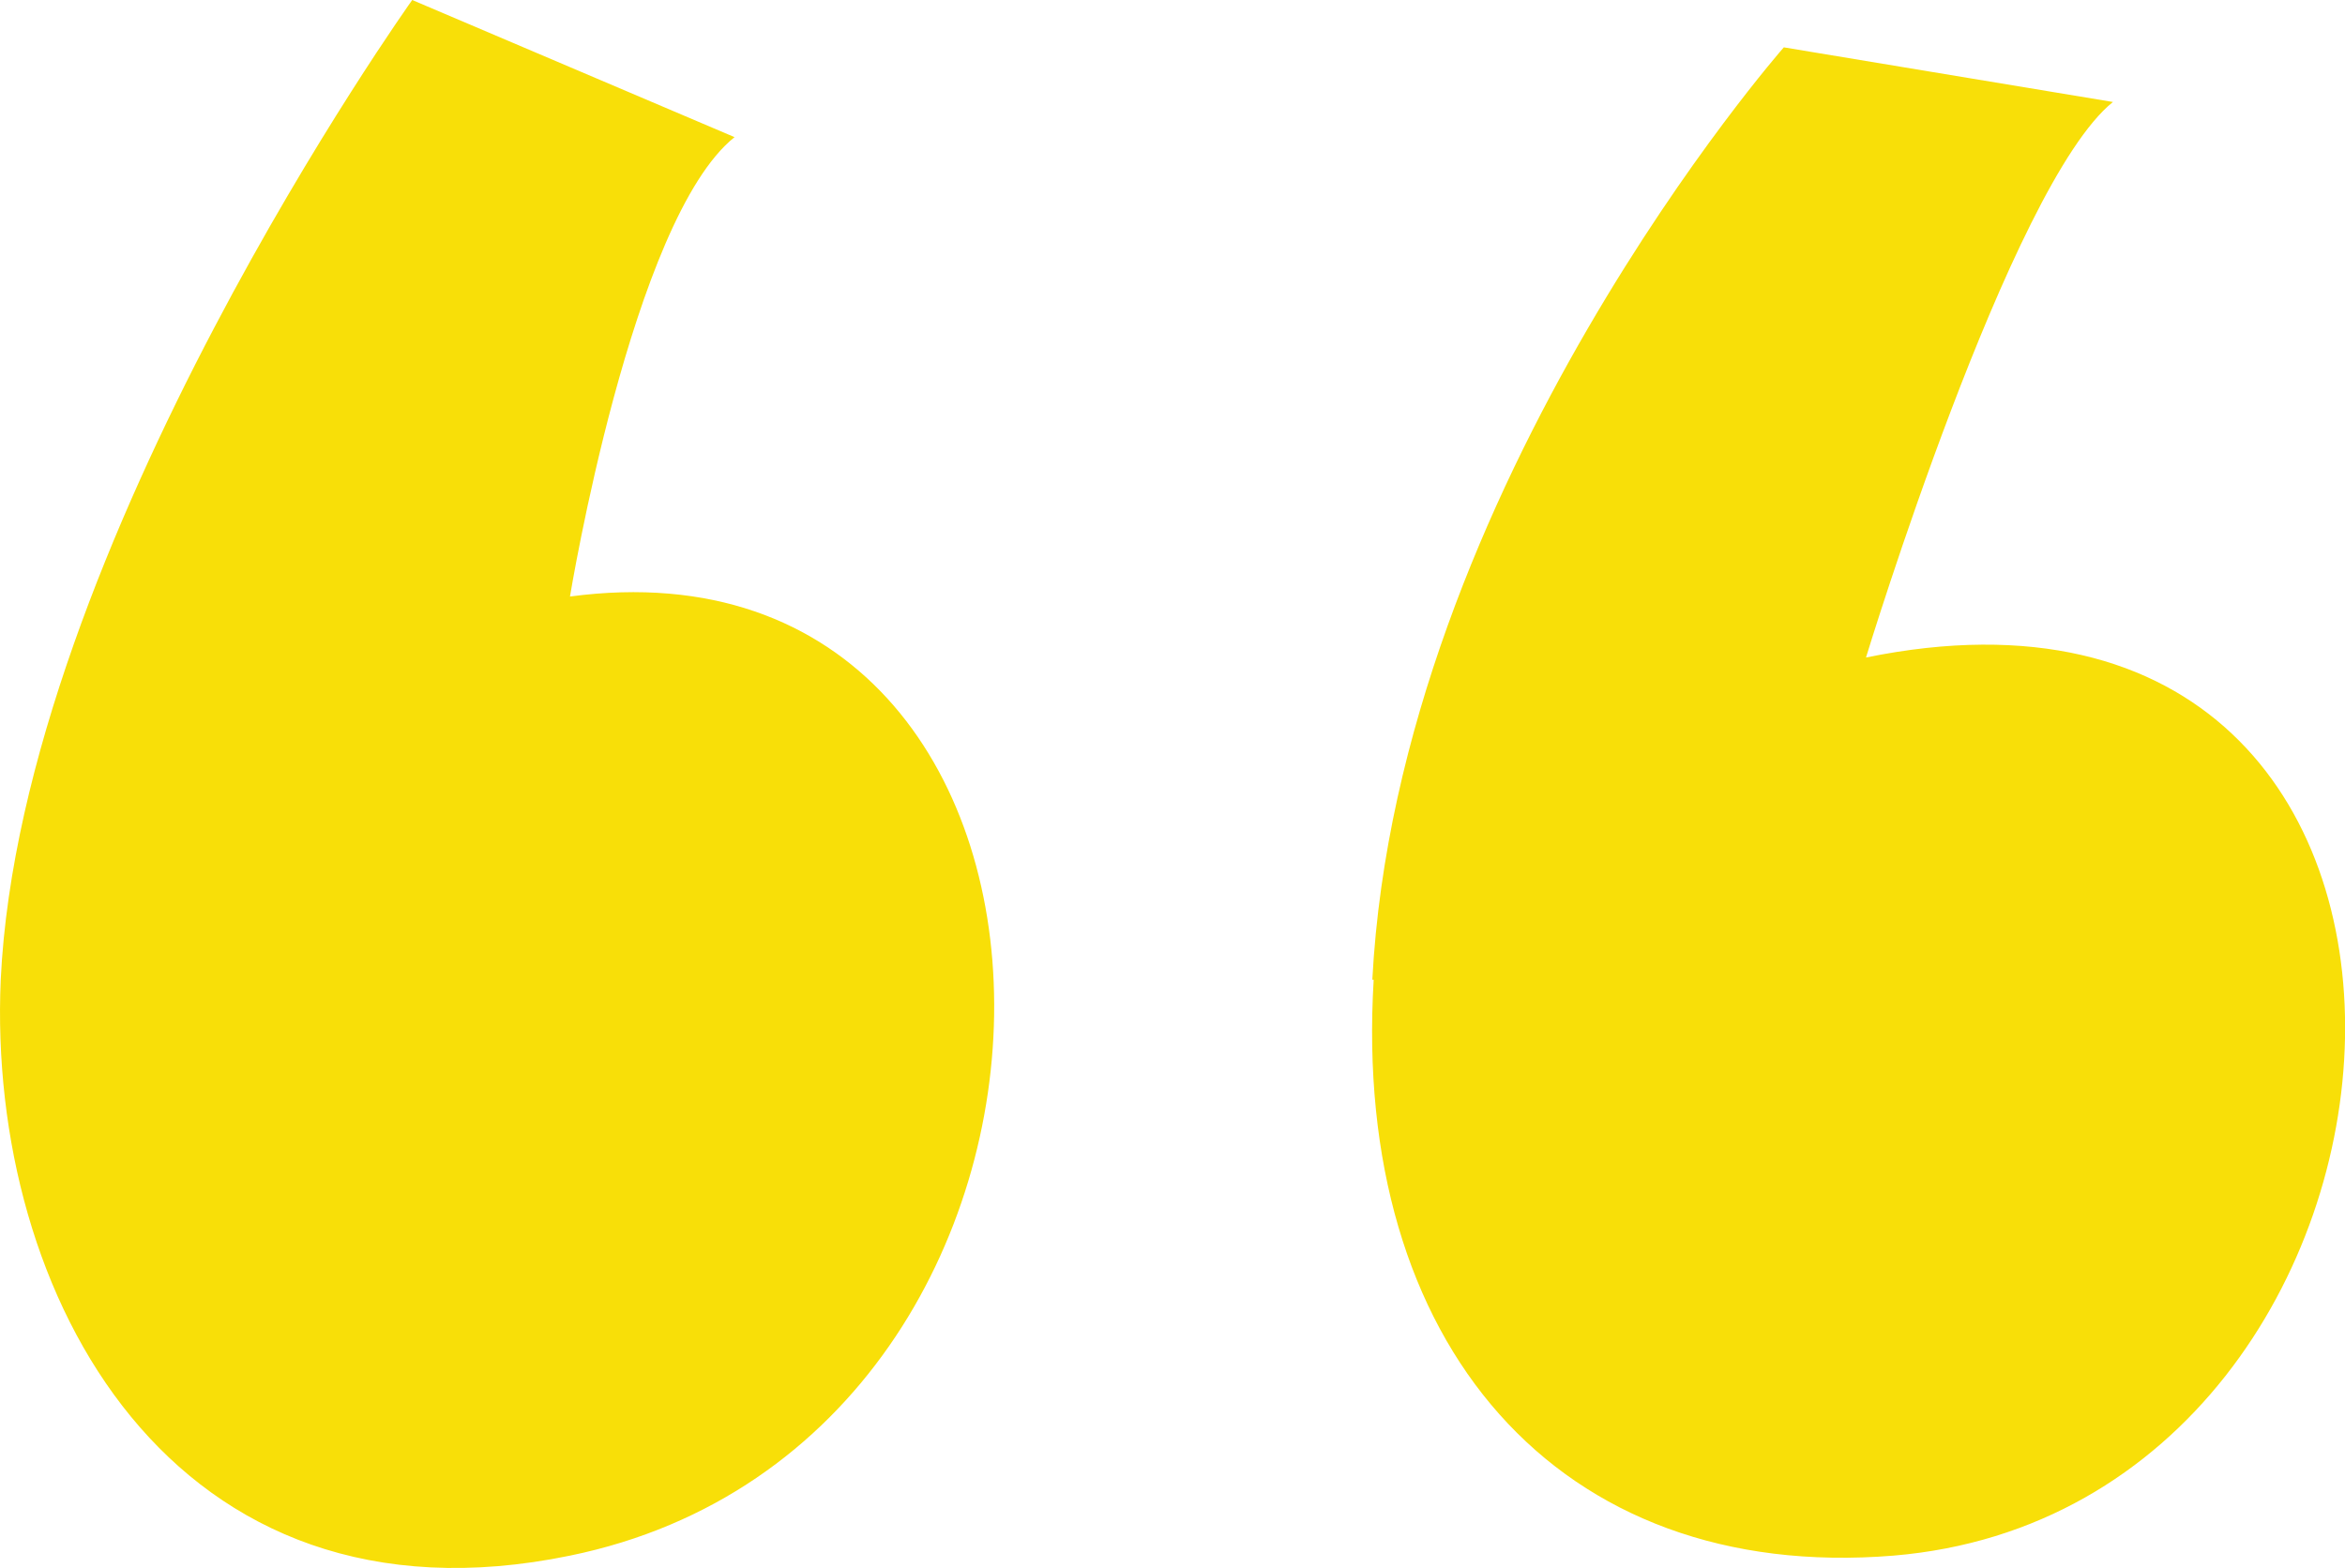
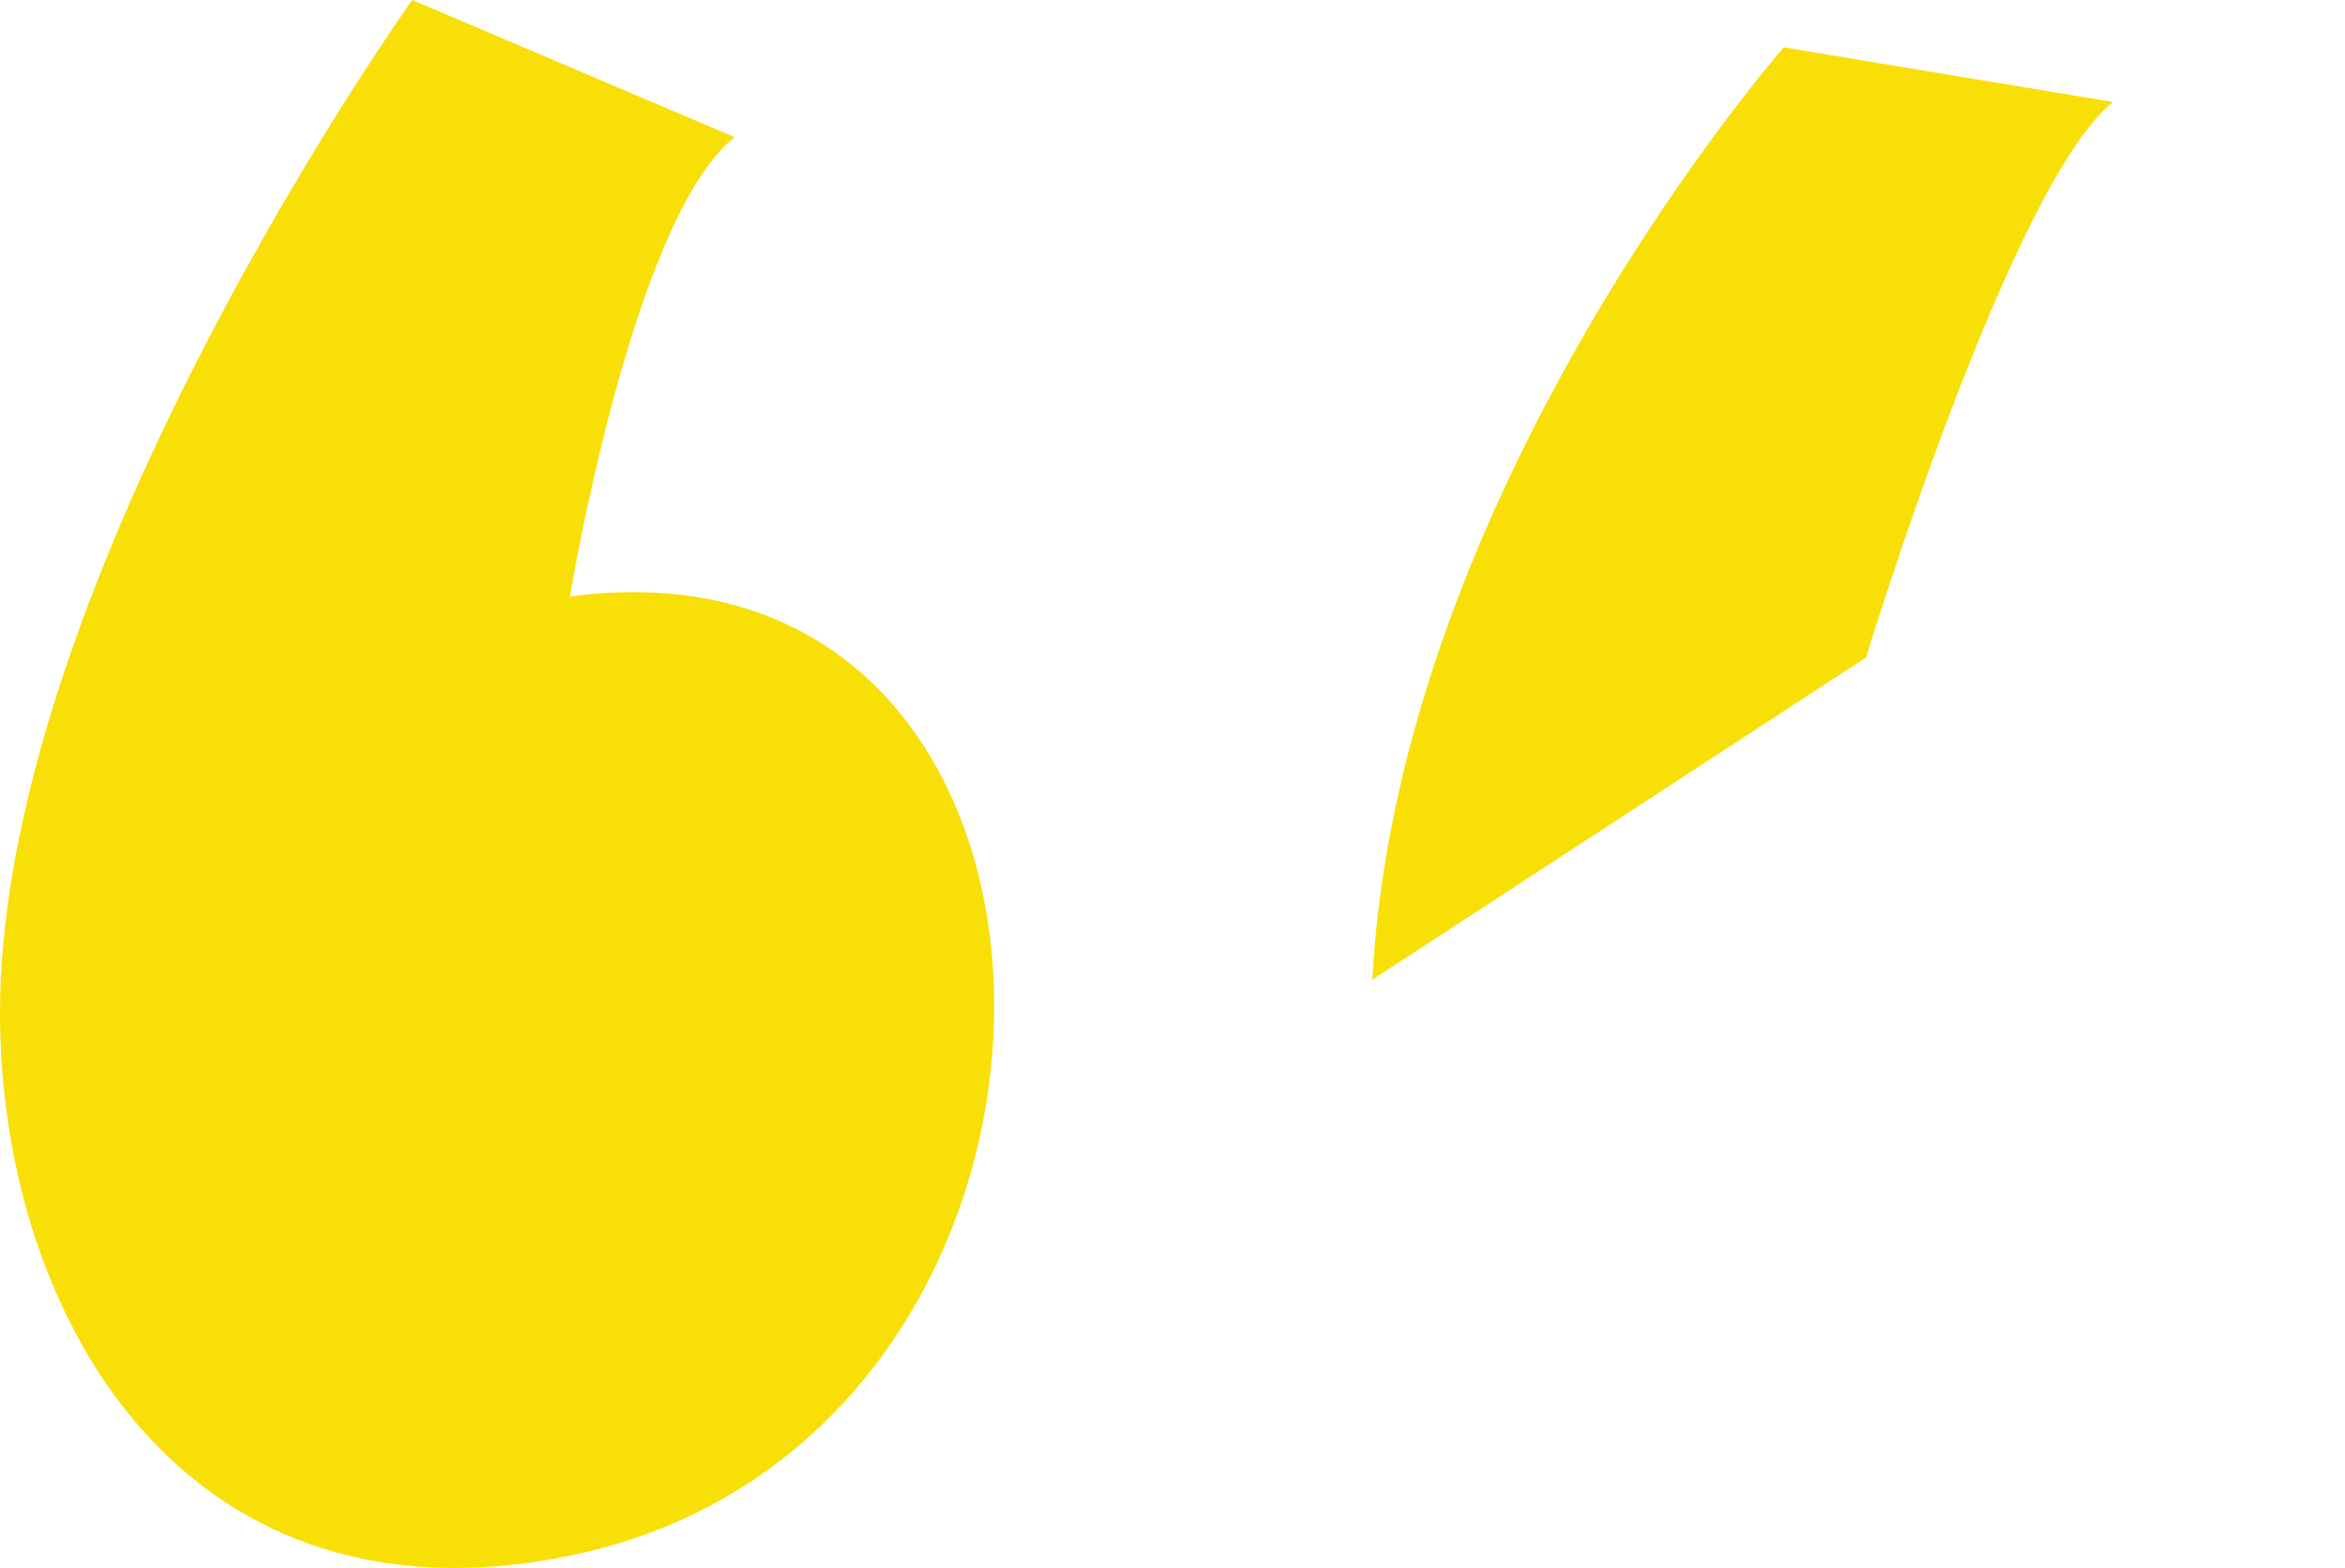
<svg xmlns="http://www.w3.org/2000/svg" width="48.28" height="32.289" viewBox="0 0 48.28 32.289">
  <g id="Group_4025" data-name="Group 4025" transform="translate(-483.908 -678.531)">
    <g id="Layer_1" data-name="Layer 1" transform="translate(483.908 678.531)">
      <g id="_" data-name=" " transform="translate(0 0)" style="isolation: isolate">
        <g id="Group_3767" data-name="Group 3767" style="isolation: isolate">
-           <path id="Path_1388" data-name="Path 1388" d="M5.337,40.175C5.761,31.274,13.809,20,13.809,20l6.636,2.824c-2.115,1.691-3.388,9.46-3.388,9.46,11.575-1.546,11.715,17.351,0,19.751C8.864,53.726,5.053,46.666,5.337,40.175Zm28.239,0c.537-10.168,8.472-19.2,8.472-19.2L48.824,22.1C46.708,23.8,43.74,33.54,43.74,33.54c13.7-2.8,12.412,17.507.564,18.495-6.915.564-11.151-4.375-10.7-11.859Z" transform="translate(-5.322 -20)" fill="#f8df08" />
+           <path id="Path_1388" data-name="Path 1388" d="M5.337,40.175C5.761,31.274,13.809,20,13.809,20l6.636,2.824c-2.115,1.691-3.388,9.46-3.388,9.46,11.575-1.546,11.715,17.351,0,19.751C8.864,53.726,5.053,46.666,5.337,40.175Zm28.239,0c.537-10.168,8.472-19.2,8.472-19.2L48.824,22.1C46.708,23.8,43.74,33.54,43.74,33.54Z" transform="translate(-5.322 -20)" fill="#f8df08" />
        </g>
      </g>
    </g>
  </g>
</svg>